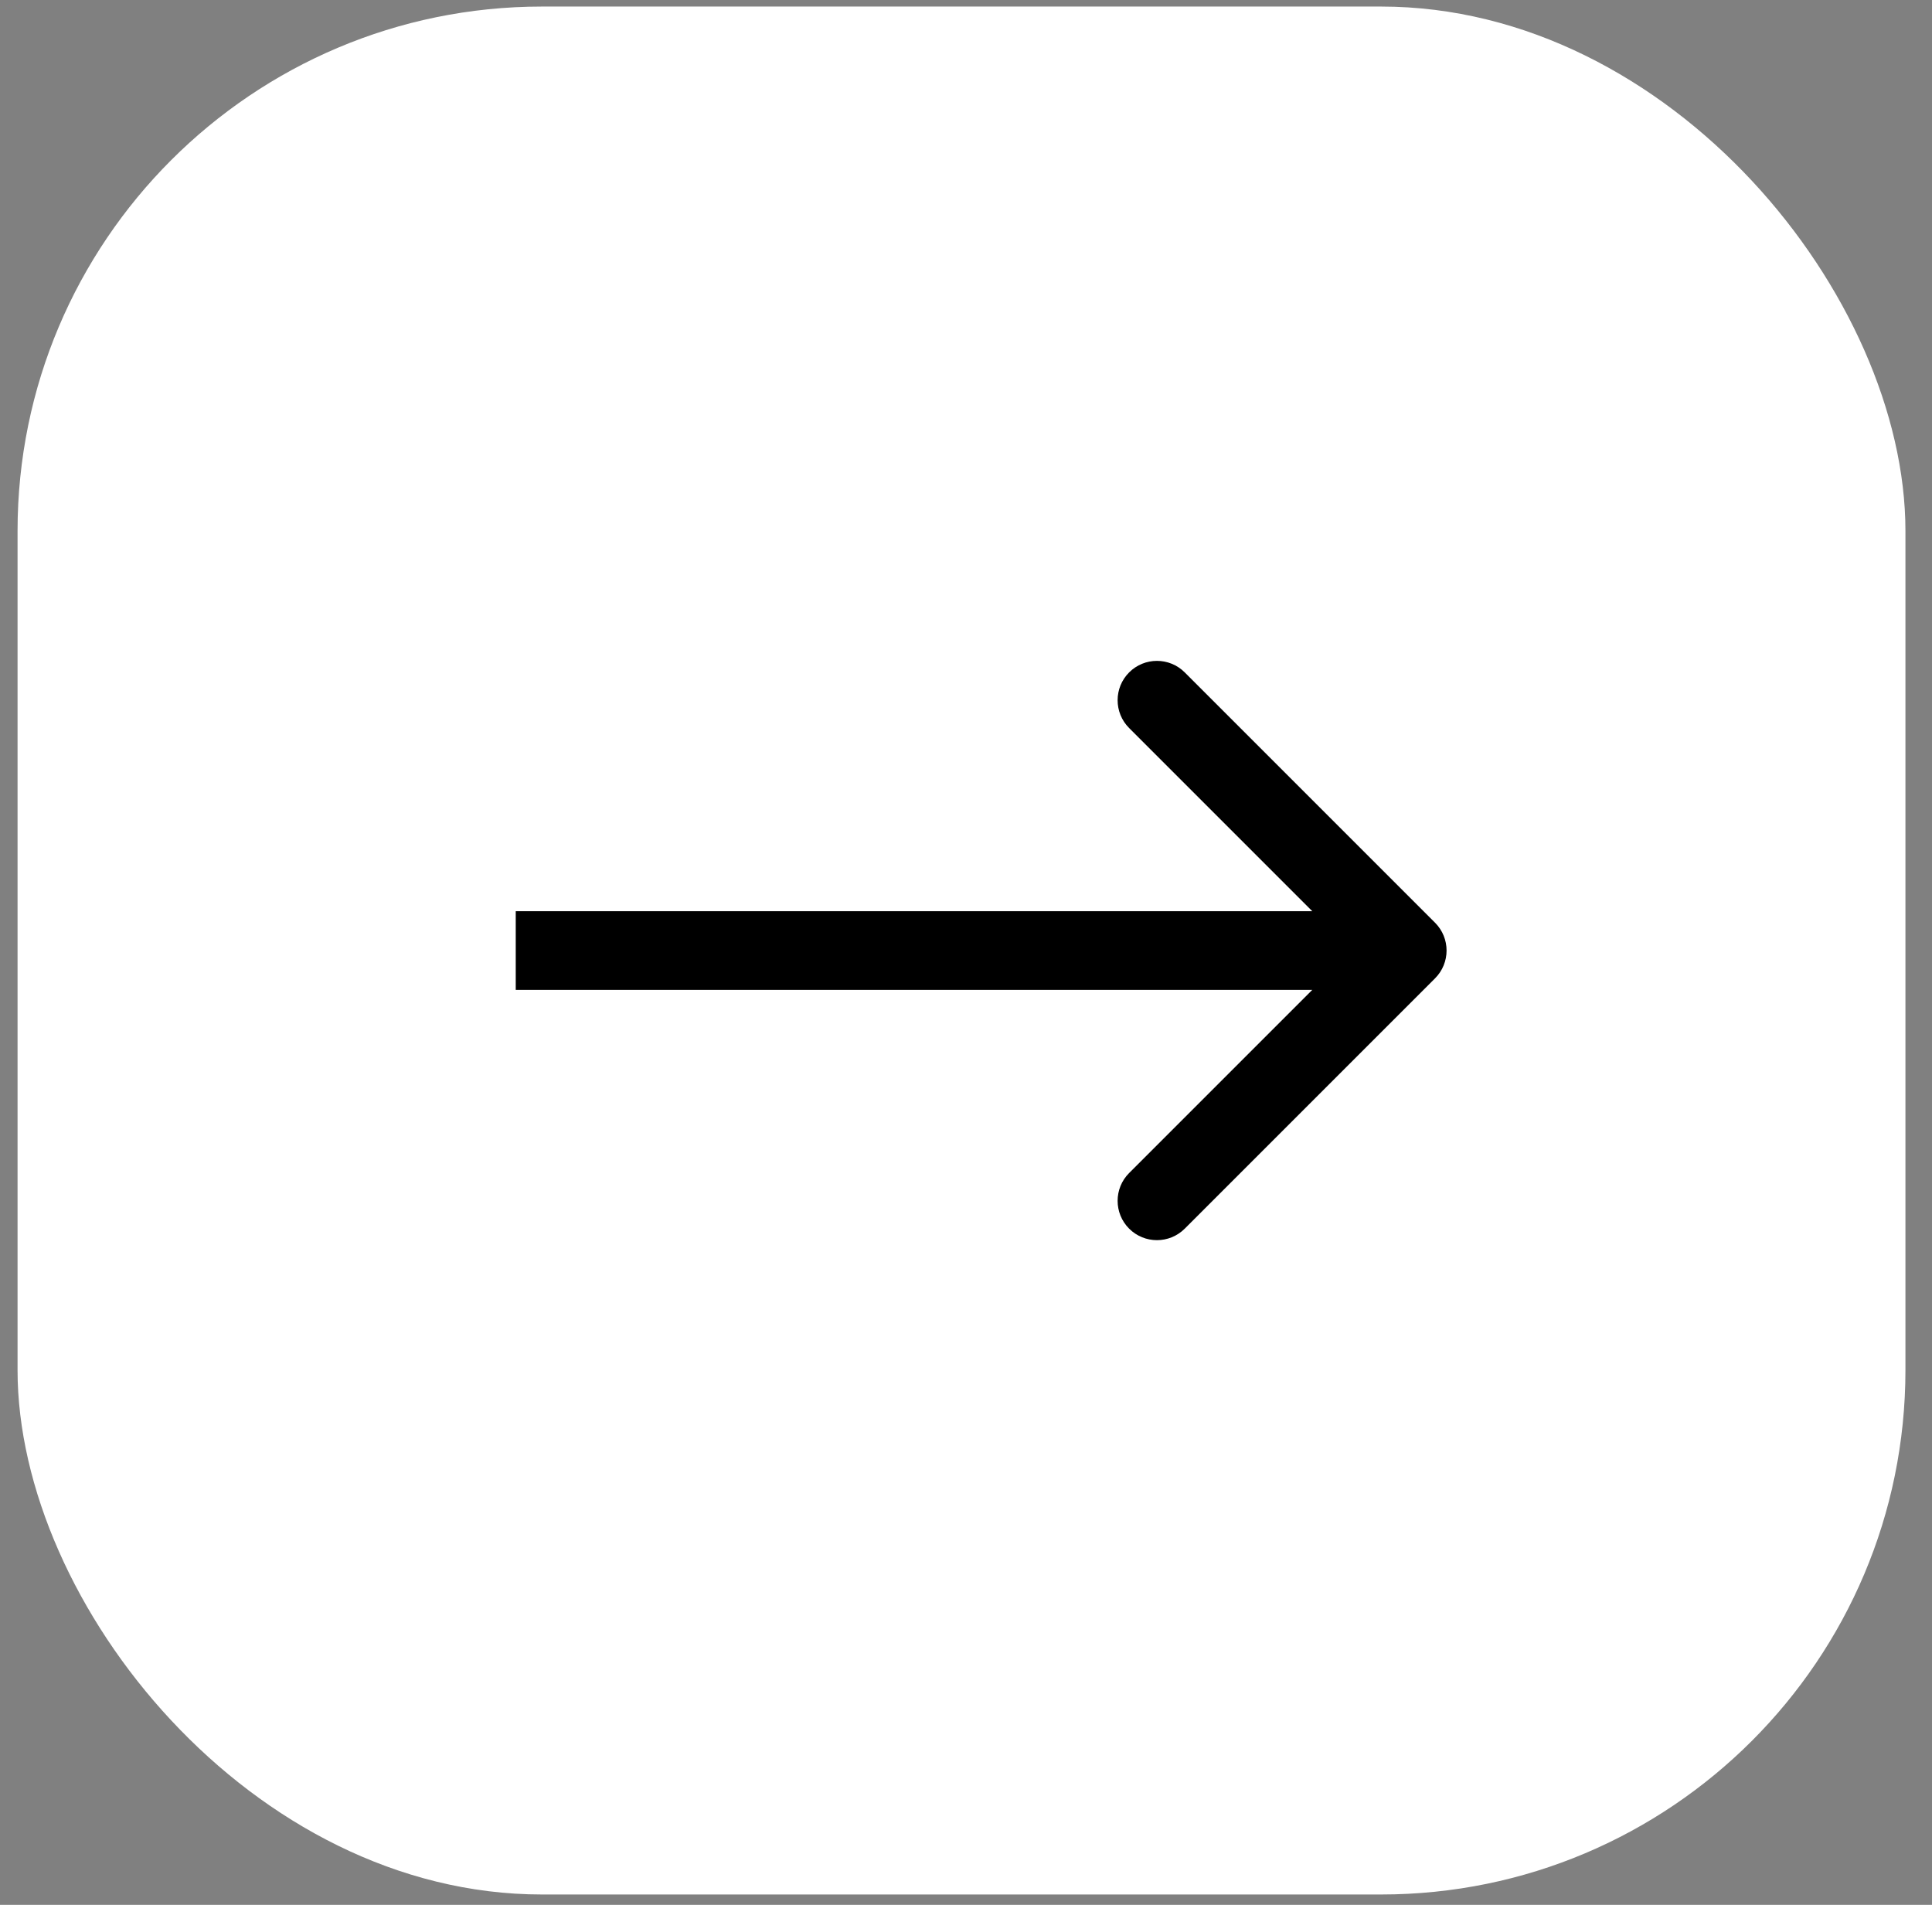
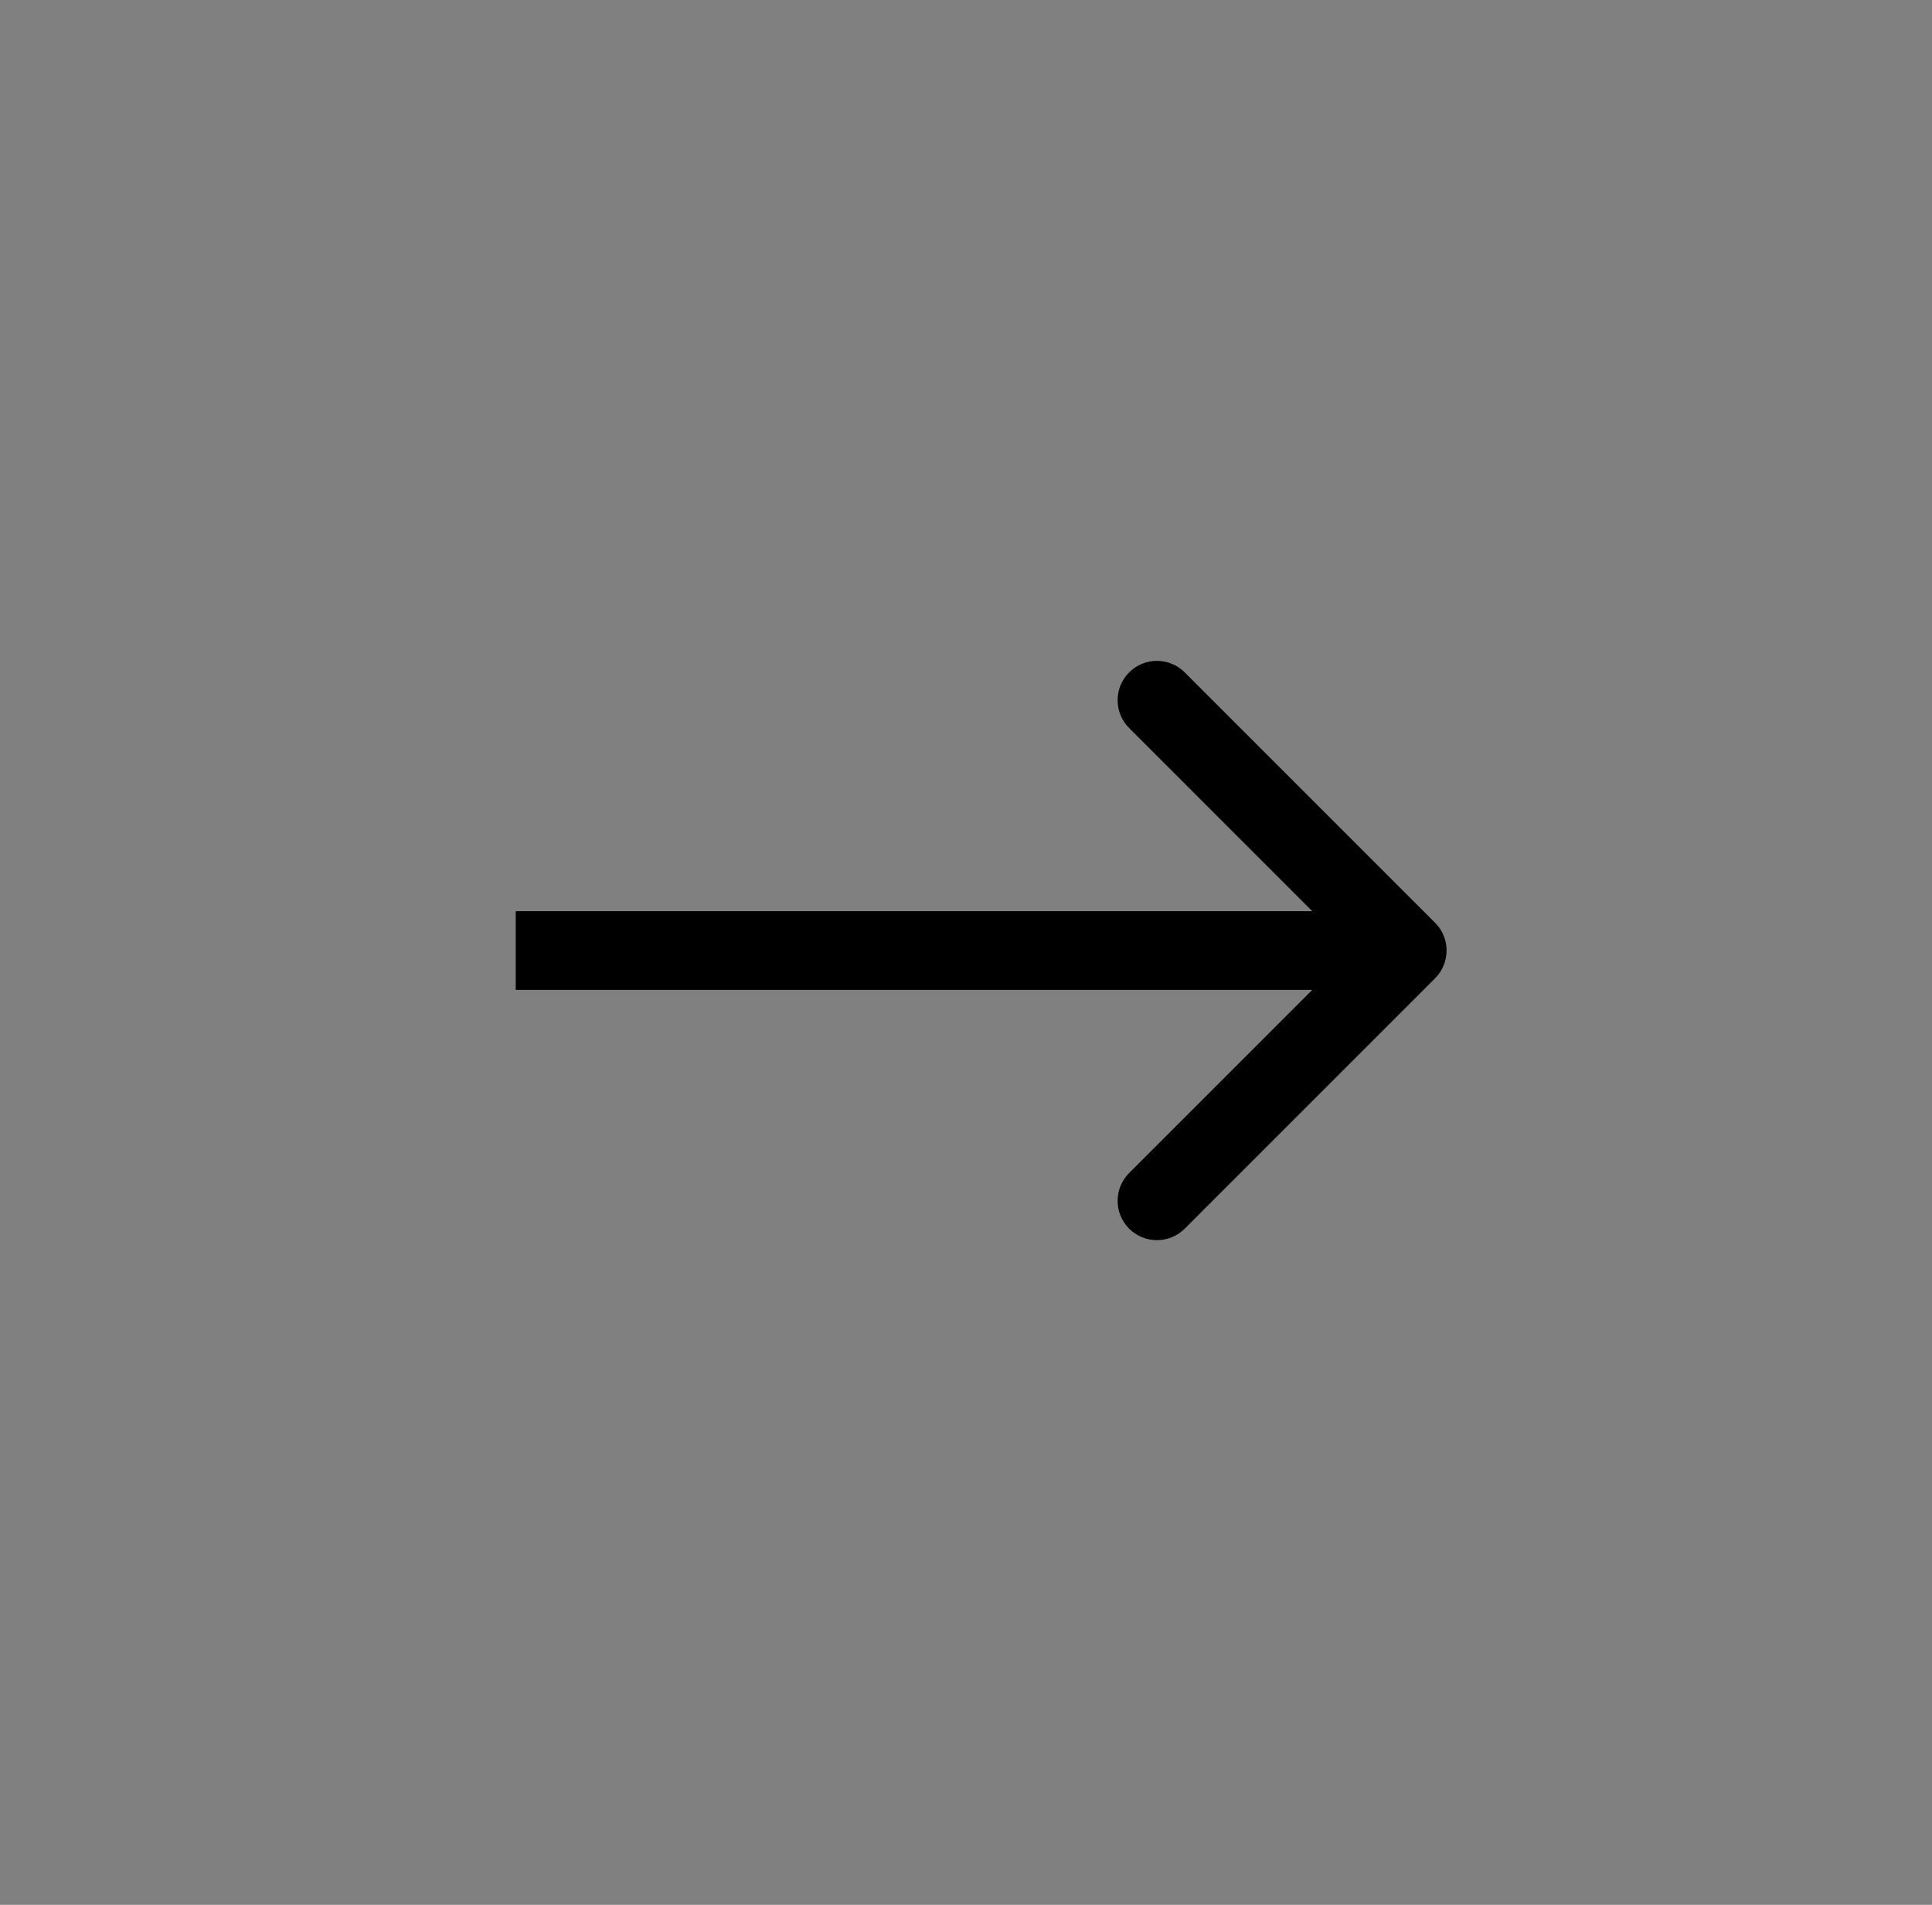
<svg xmlns="http://www.w3.org/2000/svg" width="71" height="70" viewBox="0 0 71 70" fill="none">
  <rect x="0" y="0" width="71" height="70" fill="#808080" stroke="none" />
-   <rect x="0.645" y="0.241" width="69.379" height="69.379" rx="19.272" fill="white" />
  <path d="M52.737 35.953C53.302 35.388 53.302 34.473 52.737 33.908L43.539 24.71C42.975 24.145 42.059 24.145 41.495 24.71C40.931 25.274 40.931 26.19 41.495 26.754L49.671 34.931L41.495 43.107C40.931 43.671 40.931 44.587 41.495 45.151C42.059 45.715 42.975 45.715 43.539 45.151L52.737 35.953ZM18.953 36.376H51.715V33.485H18.953V36.376Z" fill="black" />
</svg>